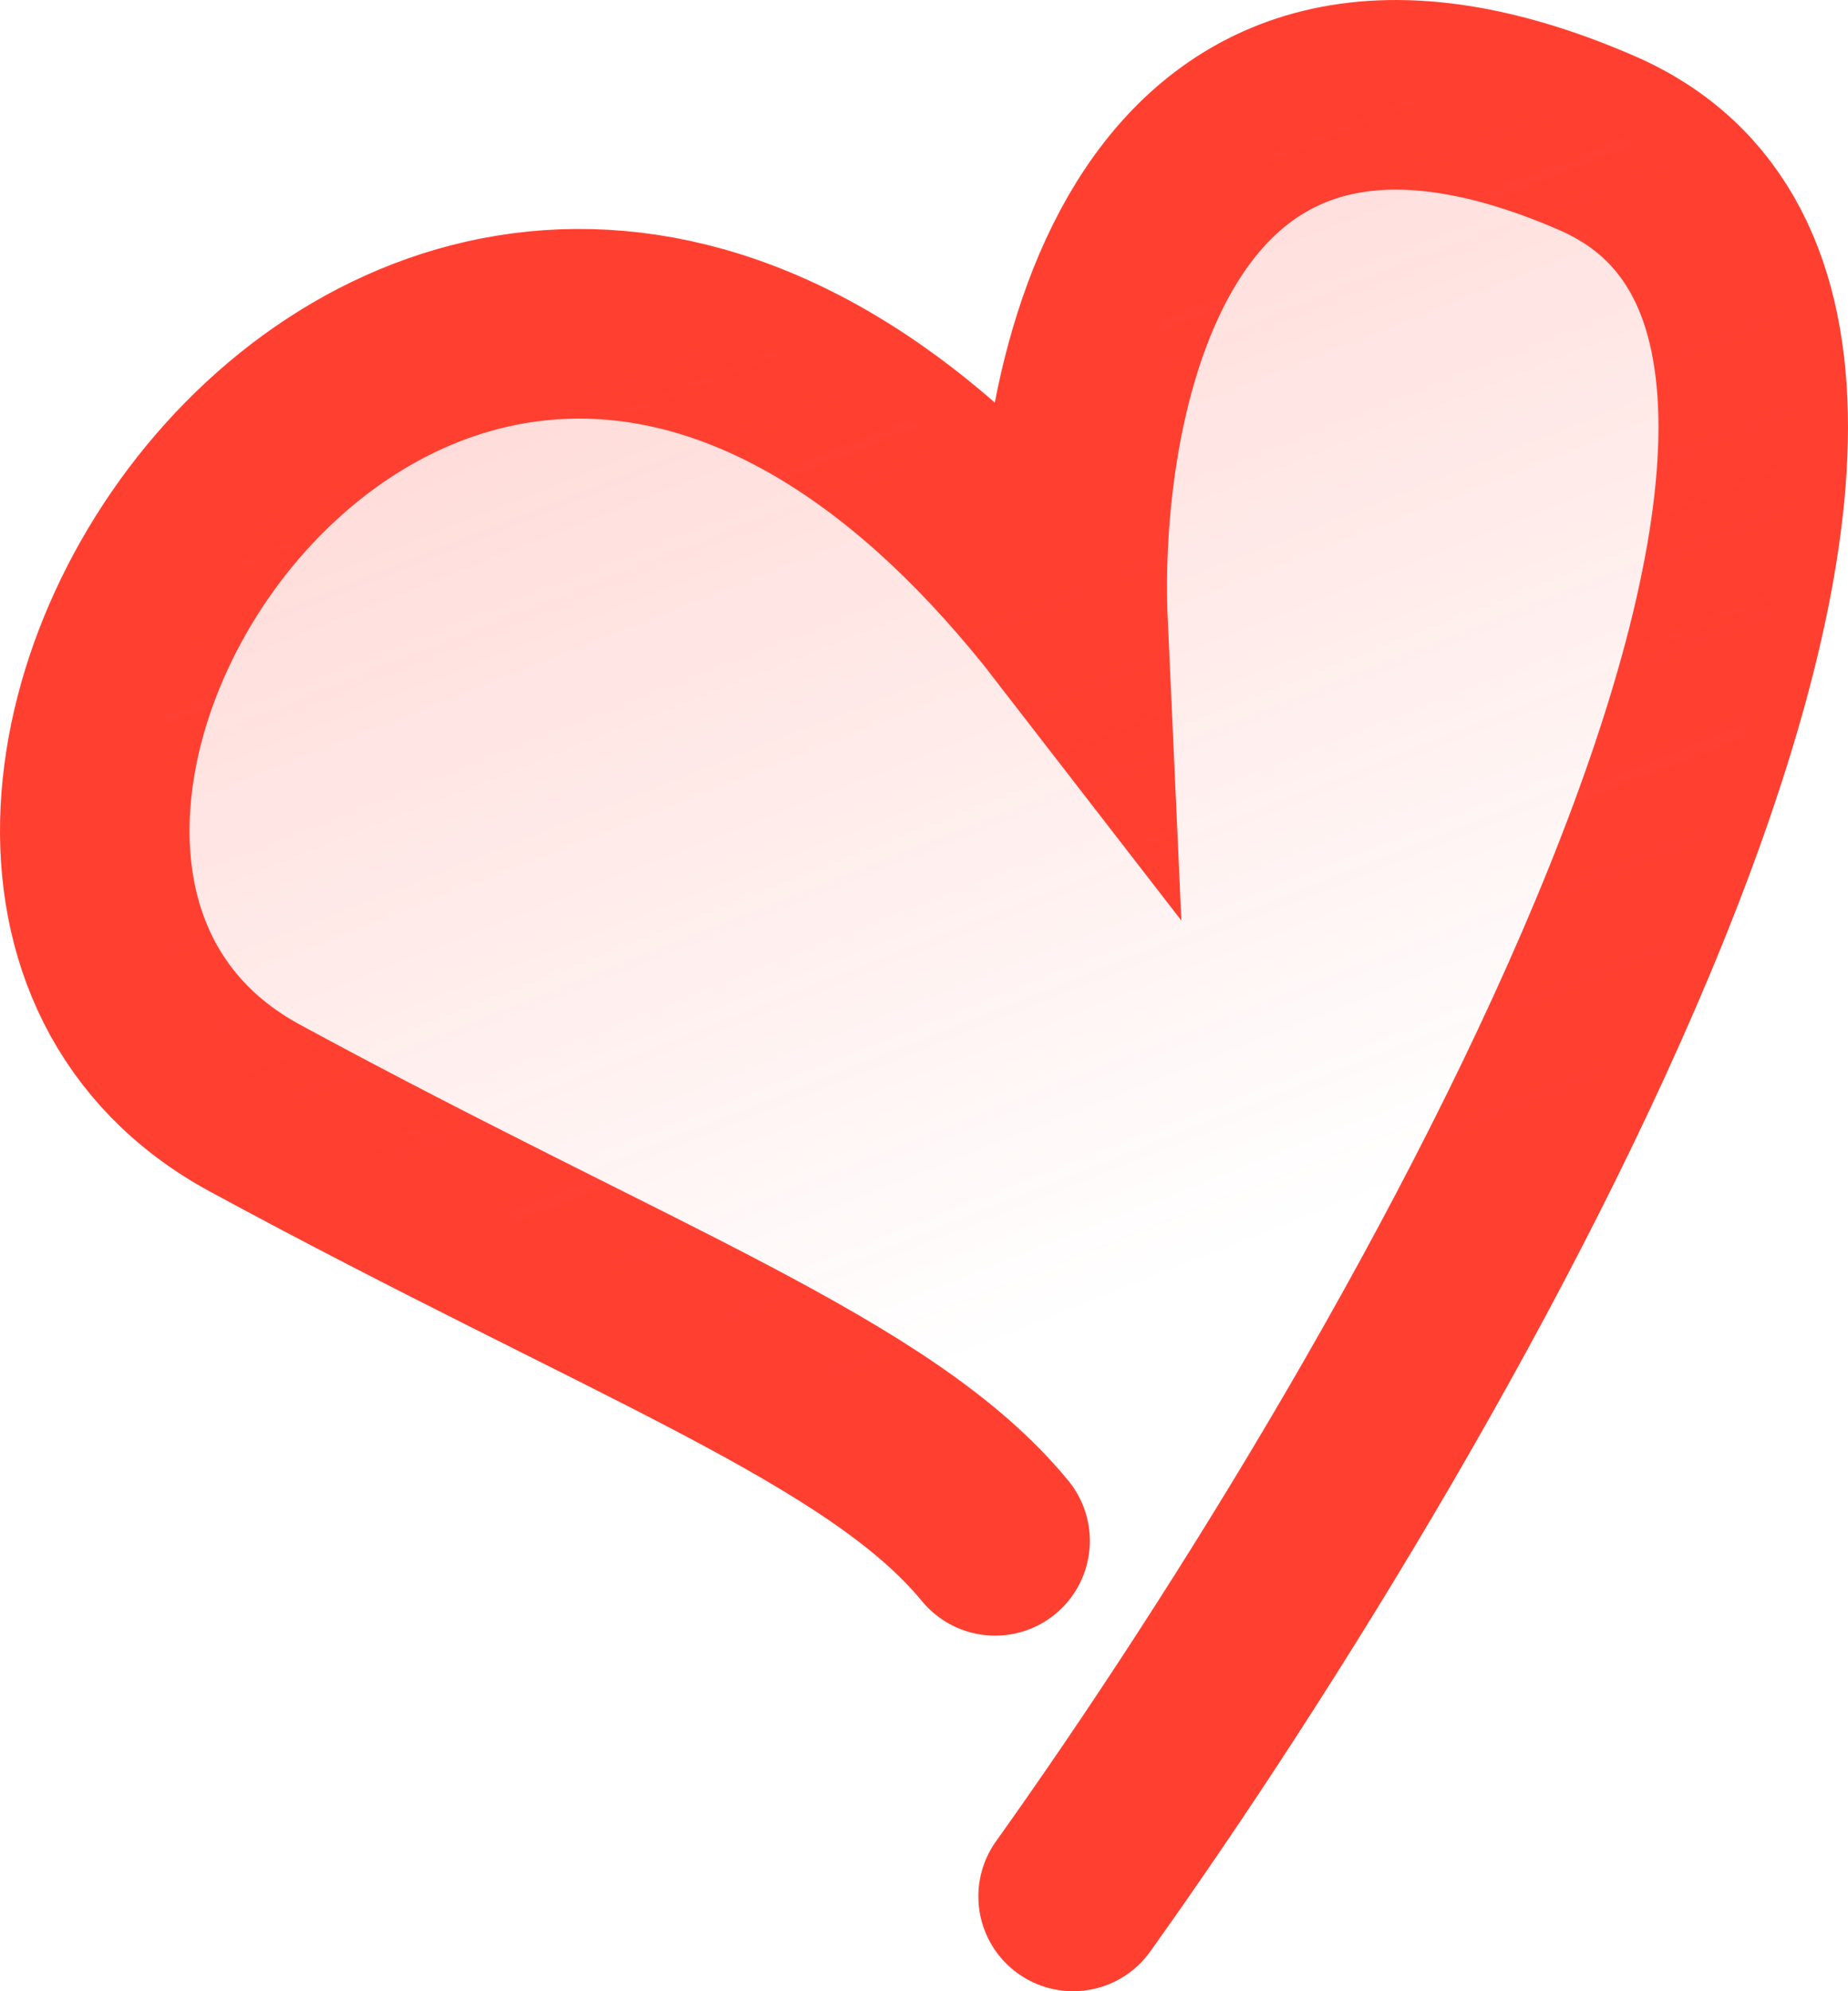
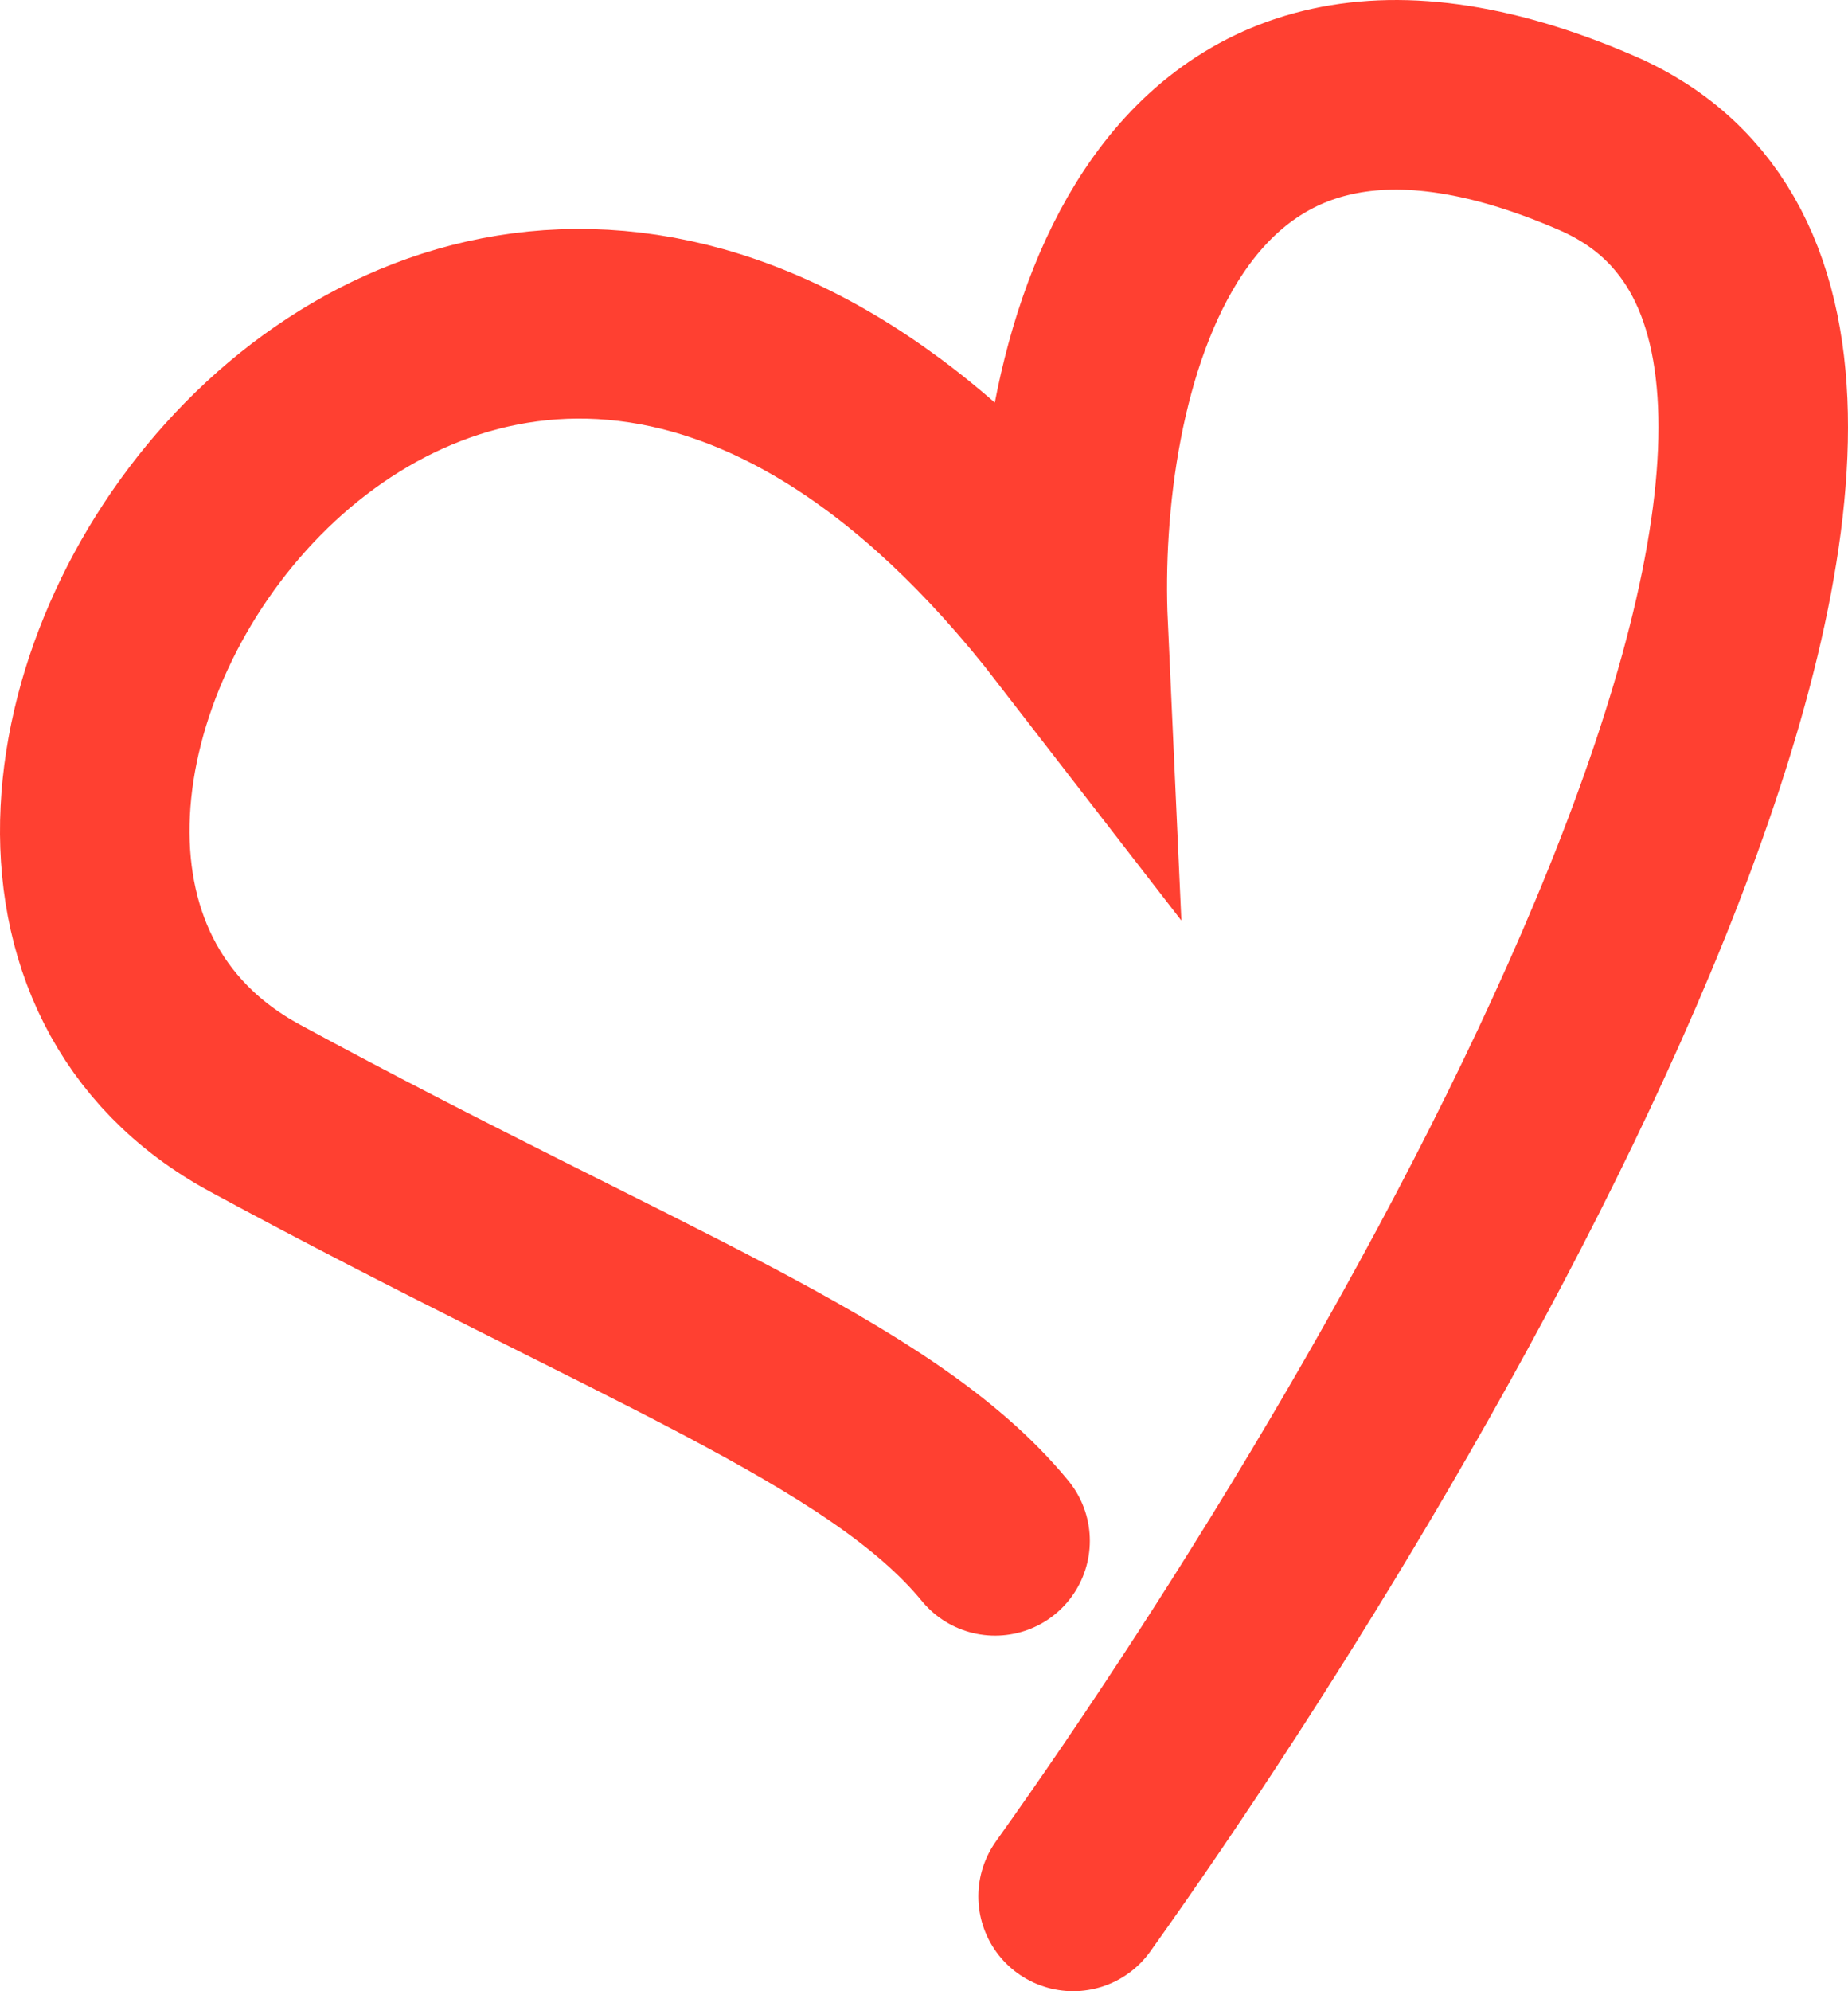
<svg xmlns="http://www.w3.org/2000/svg" width="39" height="42" viewBox="0 0 39 42" fill="none">
  <path d="M21 32.5C18.583 29.559 13.393 27.717 5.382 23.374C-4.631 17.945 9.526 -3.772 22.647 13.194C22.416 8.104 24.304 -1.057 33.696 3.015C43.088 7.086 30.243 29.368 22.647 40" stroke="#FF4031" stroke-width="4" stroke-linecap="round" />
-   <path d="M6.382 23.374C14.393 27.717 19.583 29.559 22 32.5L23.647 40C31.243 29.368 44.088 7.086 34.696 3.015C25.304 -1.057 23.416 8.104 23.647 13.194C10.526 -3.772 -3.631 17.945 6.382 23.374Z" fill="url(#paint0_linear)" />
  <defs>
    <linearGradient id="paint0_linear" x1="18.5" y1="4.5" x2="32.5" y2="40" gradientUnits="userSpaceOnUse">
      <stop stop-color="#FF4031" stop-opacity="0.19" />
      <stop offset="0.609" stop-color="#FF4031" stop-opacity="0" />
    </linearGradient>
  </defs>
</svg>